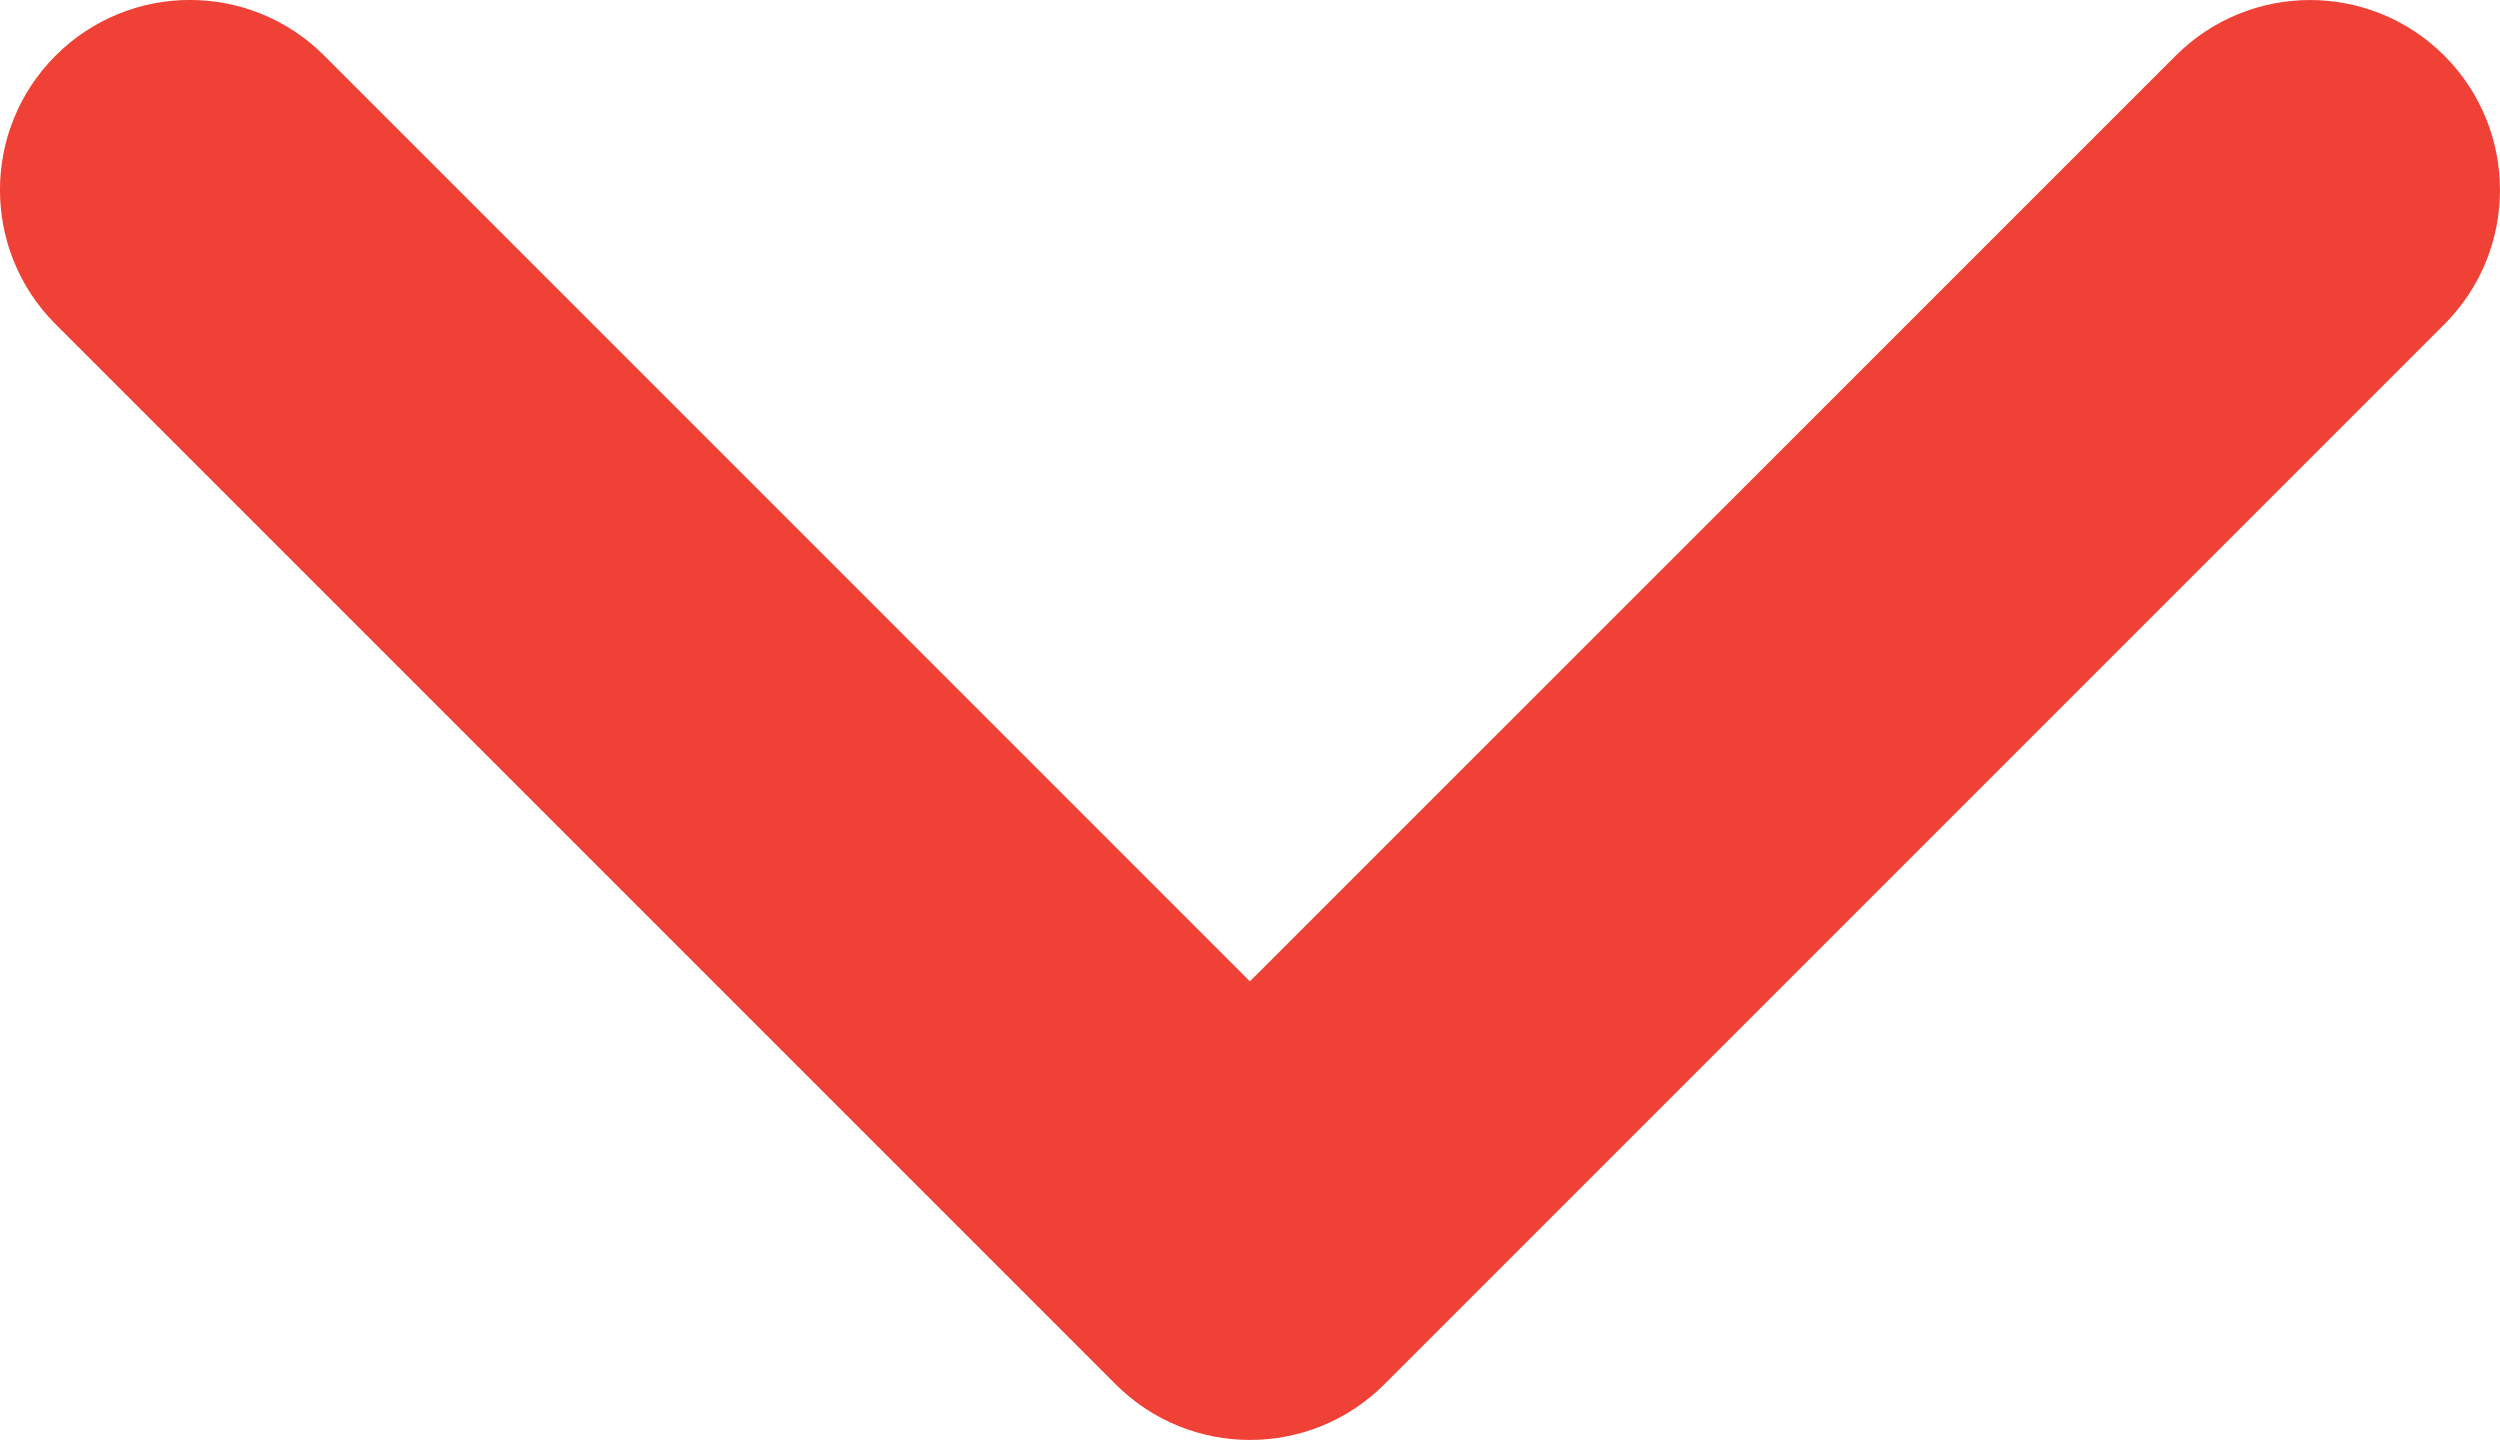
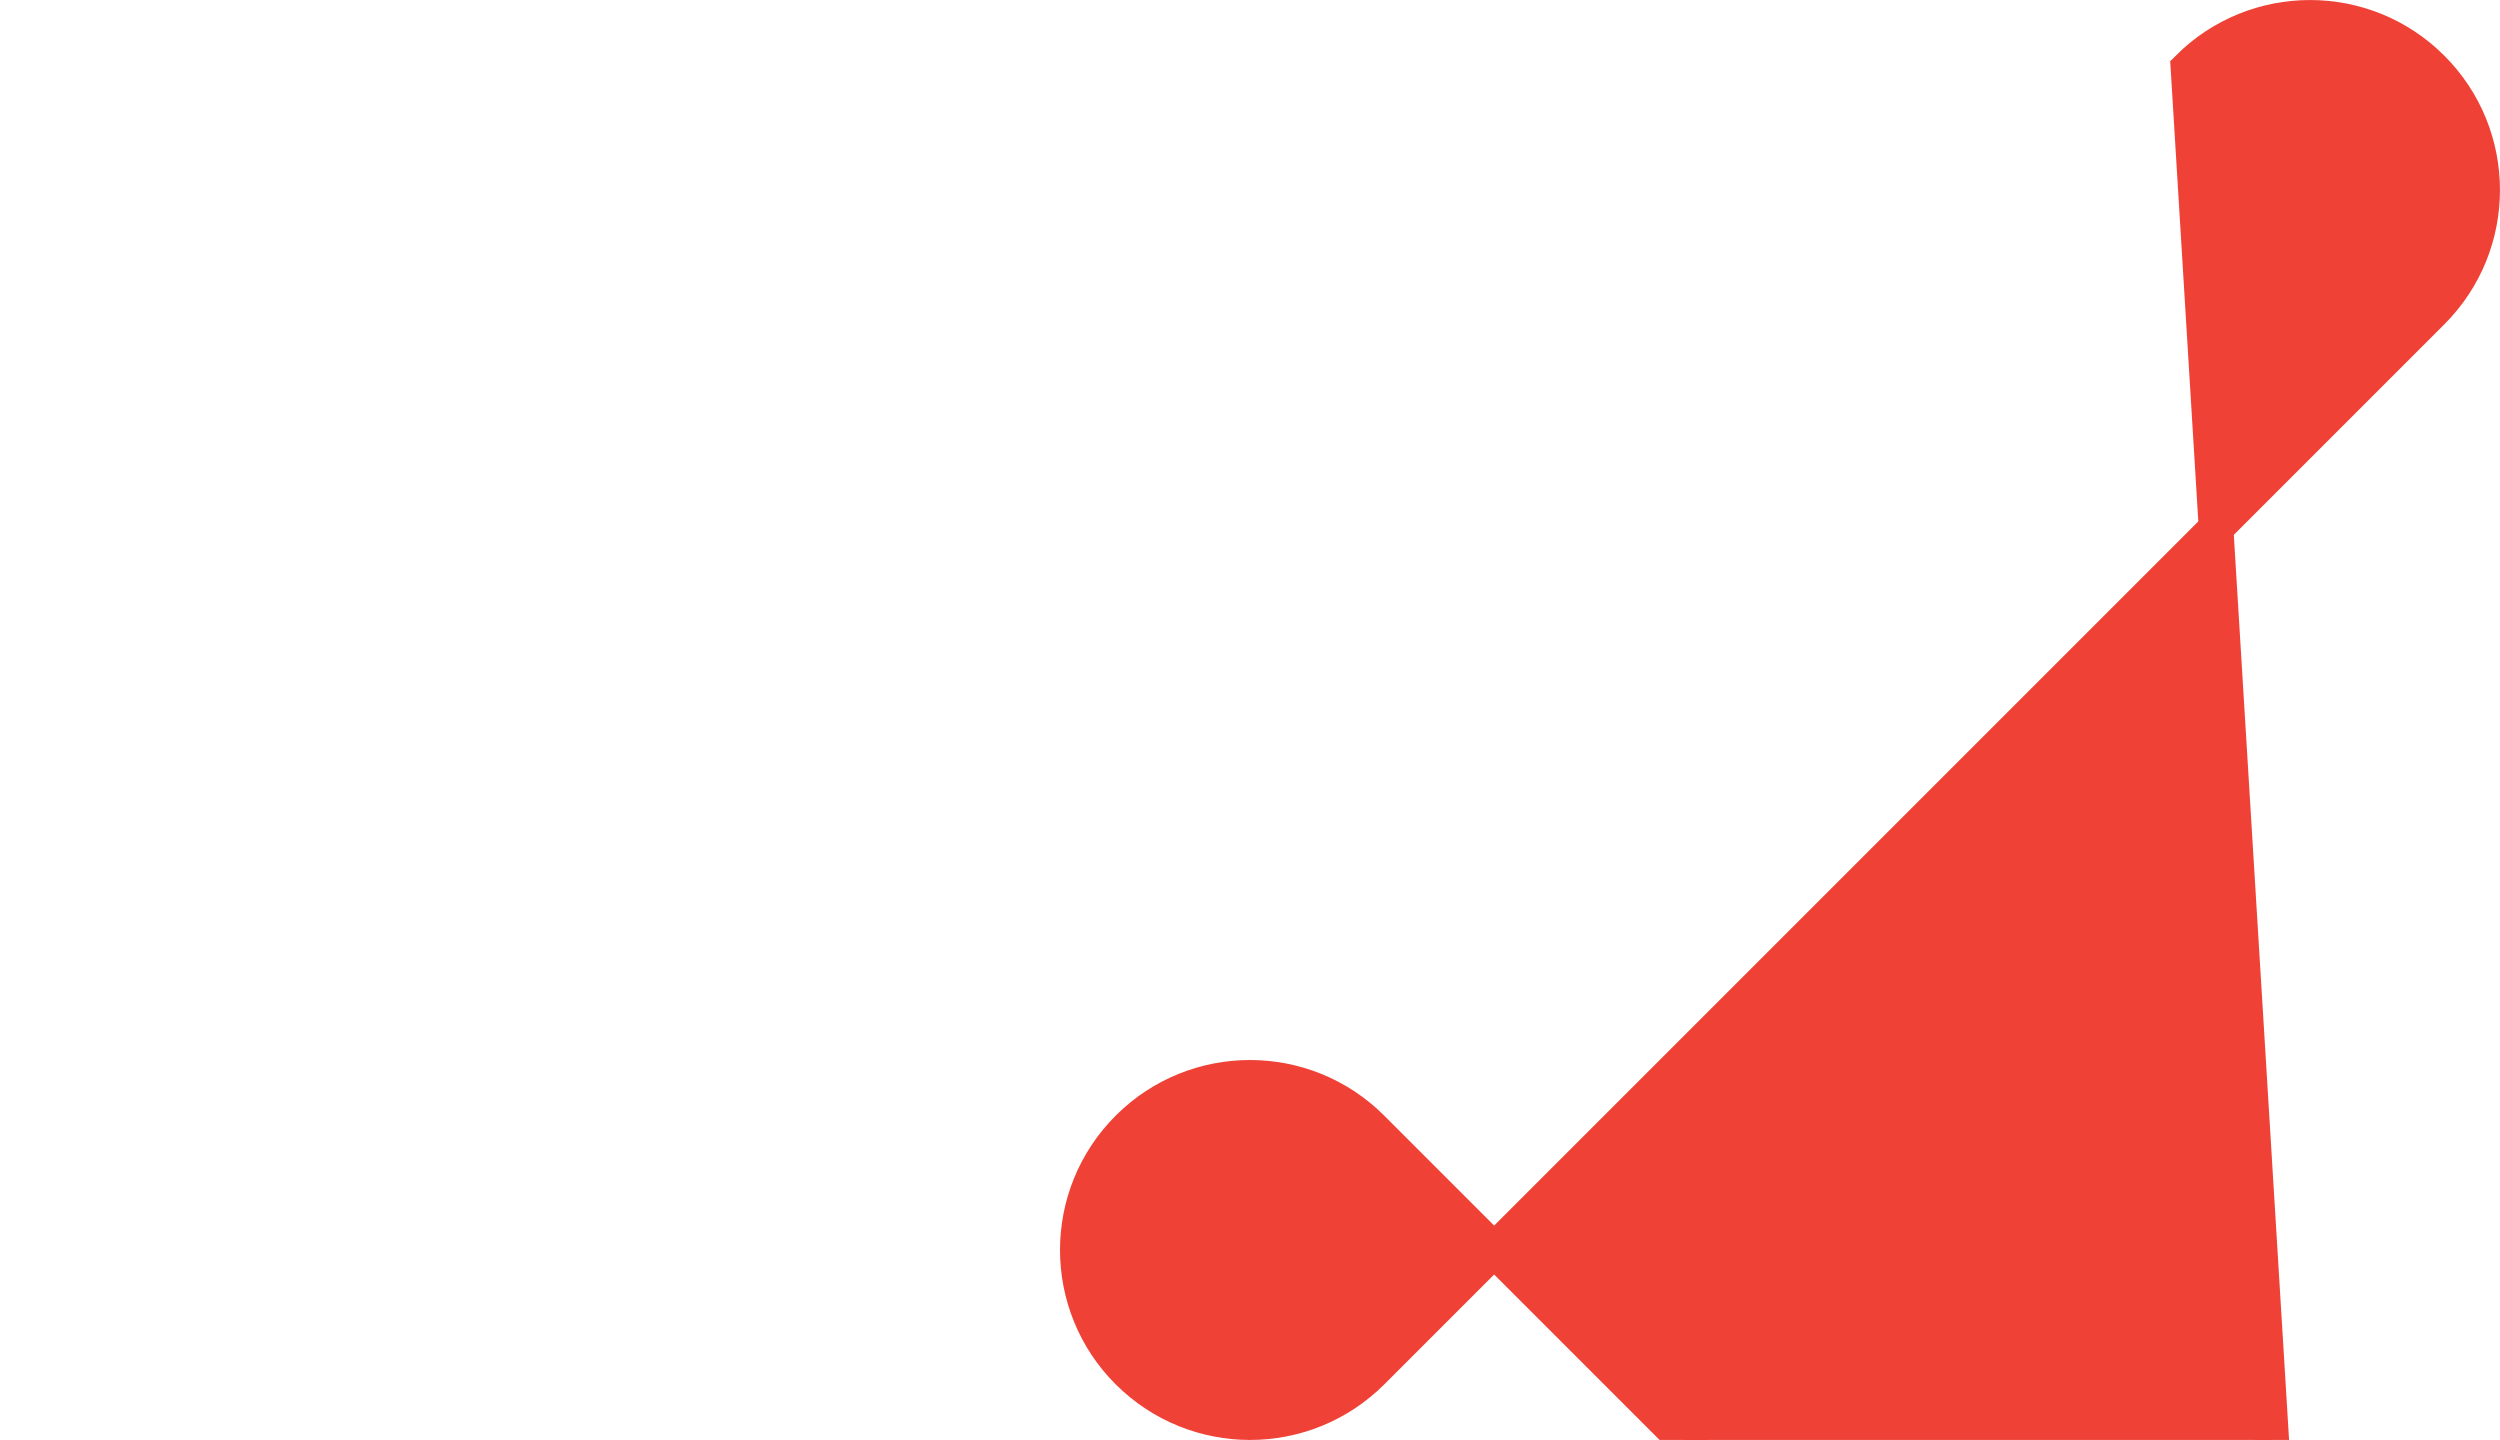
<svg xmlns="http://www.w3.org/2000/svg" version="1.1" x="0px" y="0px" width="36.109px" height="20.798px" viewBox="0 0 36.109 20.798" enable-background="new 0 0 36.109 20.798" xml:space="preserve">
  <defs>
</defs>
-   <path fill="#EF4136" stroke="#EF4136" stroke-width="0.5" stroke-miterlimit="10" d="M18.054,20.548  c-0.638,0-1.276-0.244-1.763-0.73L0.98,4.507c-0.974-0.974-0.974-2.553,0-3.527c0.974-0.974,2.552-0.974,3.526,0l13.547,13.548  L31.602,0.981c0.974-0.974,2.553-0.974,3.526,0c0.974,0.974,0.974,2.553,0,3.527L19.817,19.819  C19.33,20.305,18.692,20.548,18.054,20.548z" />
+   <path fill="#EF4136" stroke="#EF4136" stroke-width="0.5" stroke-miterlimit="10" d="M18.054,20.548  c-0.638,0-1.276-0.244-1.763-0.73c-0.974-0.974-0.974-2.553,0-3.527c0.974-0.974,2.552-0.974,3.526,0l13.547,13.548  L31.602,0.981c0.974-0.974,2.553-0.974,3.526,0c0.974,0.974,0.974,2.553,0,3.527L19.817,19.819  C19.33,20.305,18.692,20.548,18.054,20.548z" />
</svg>